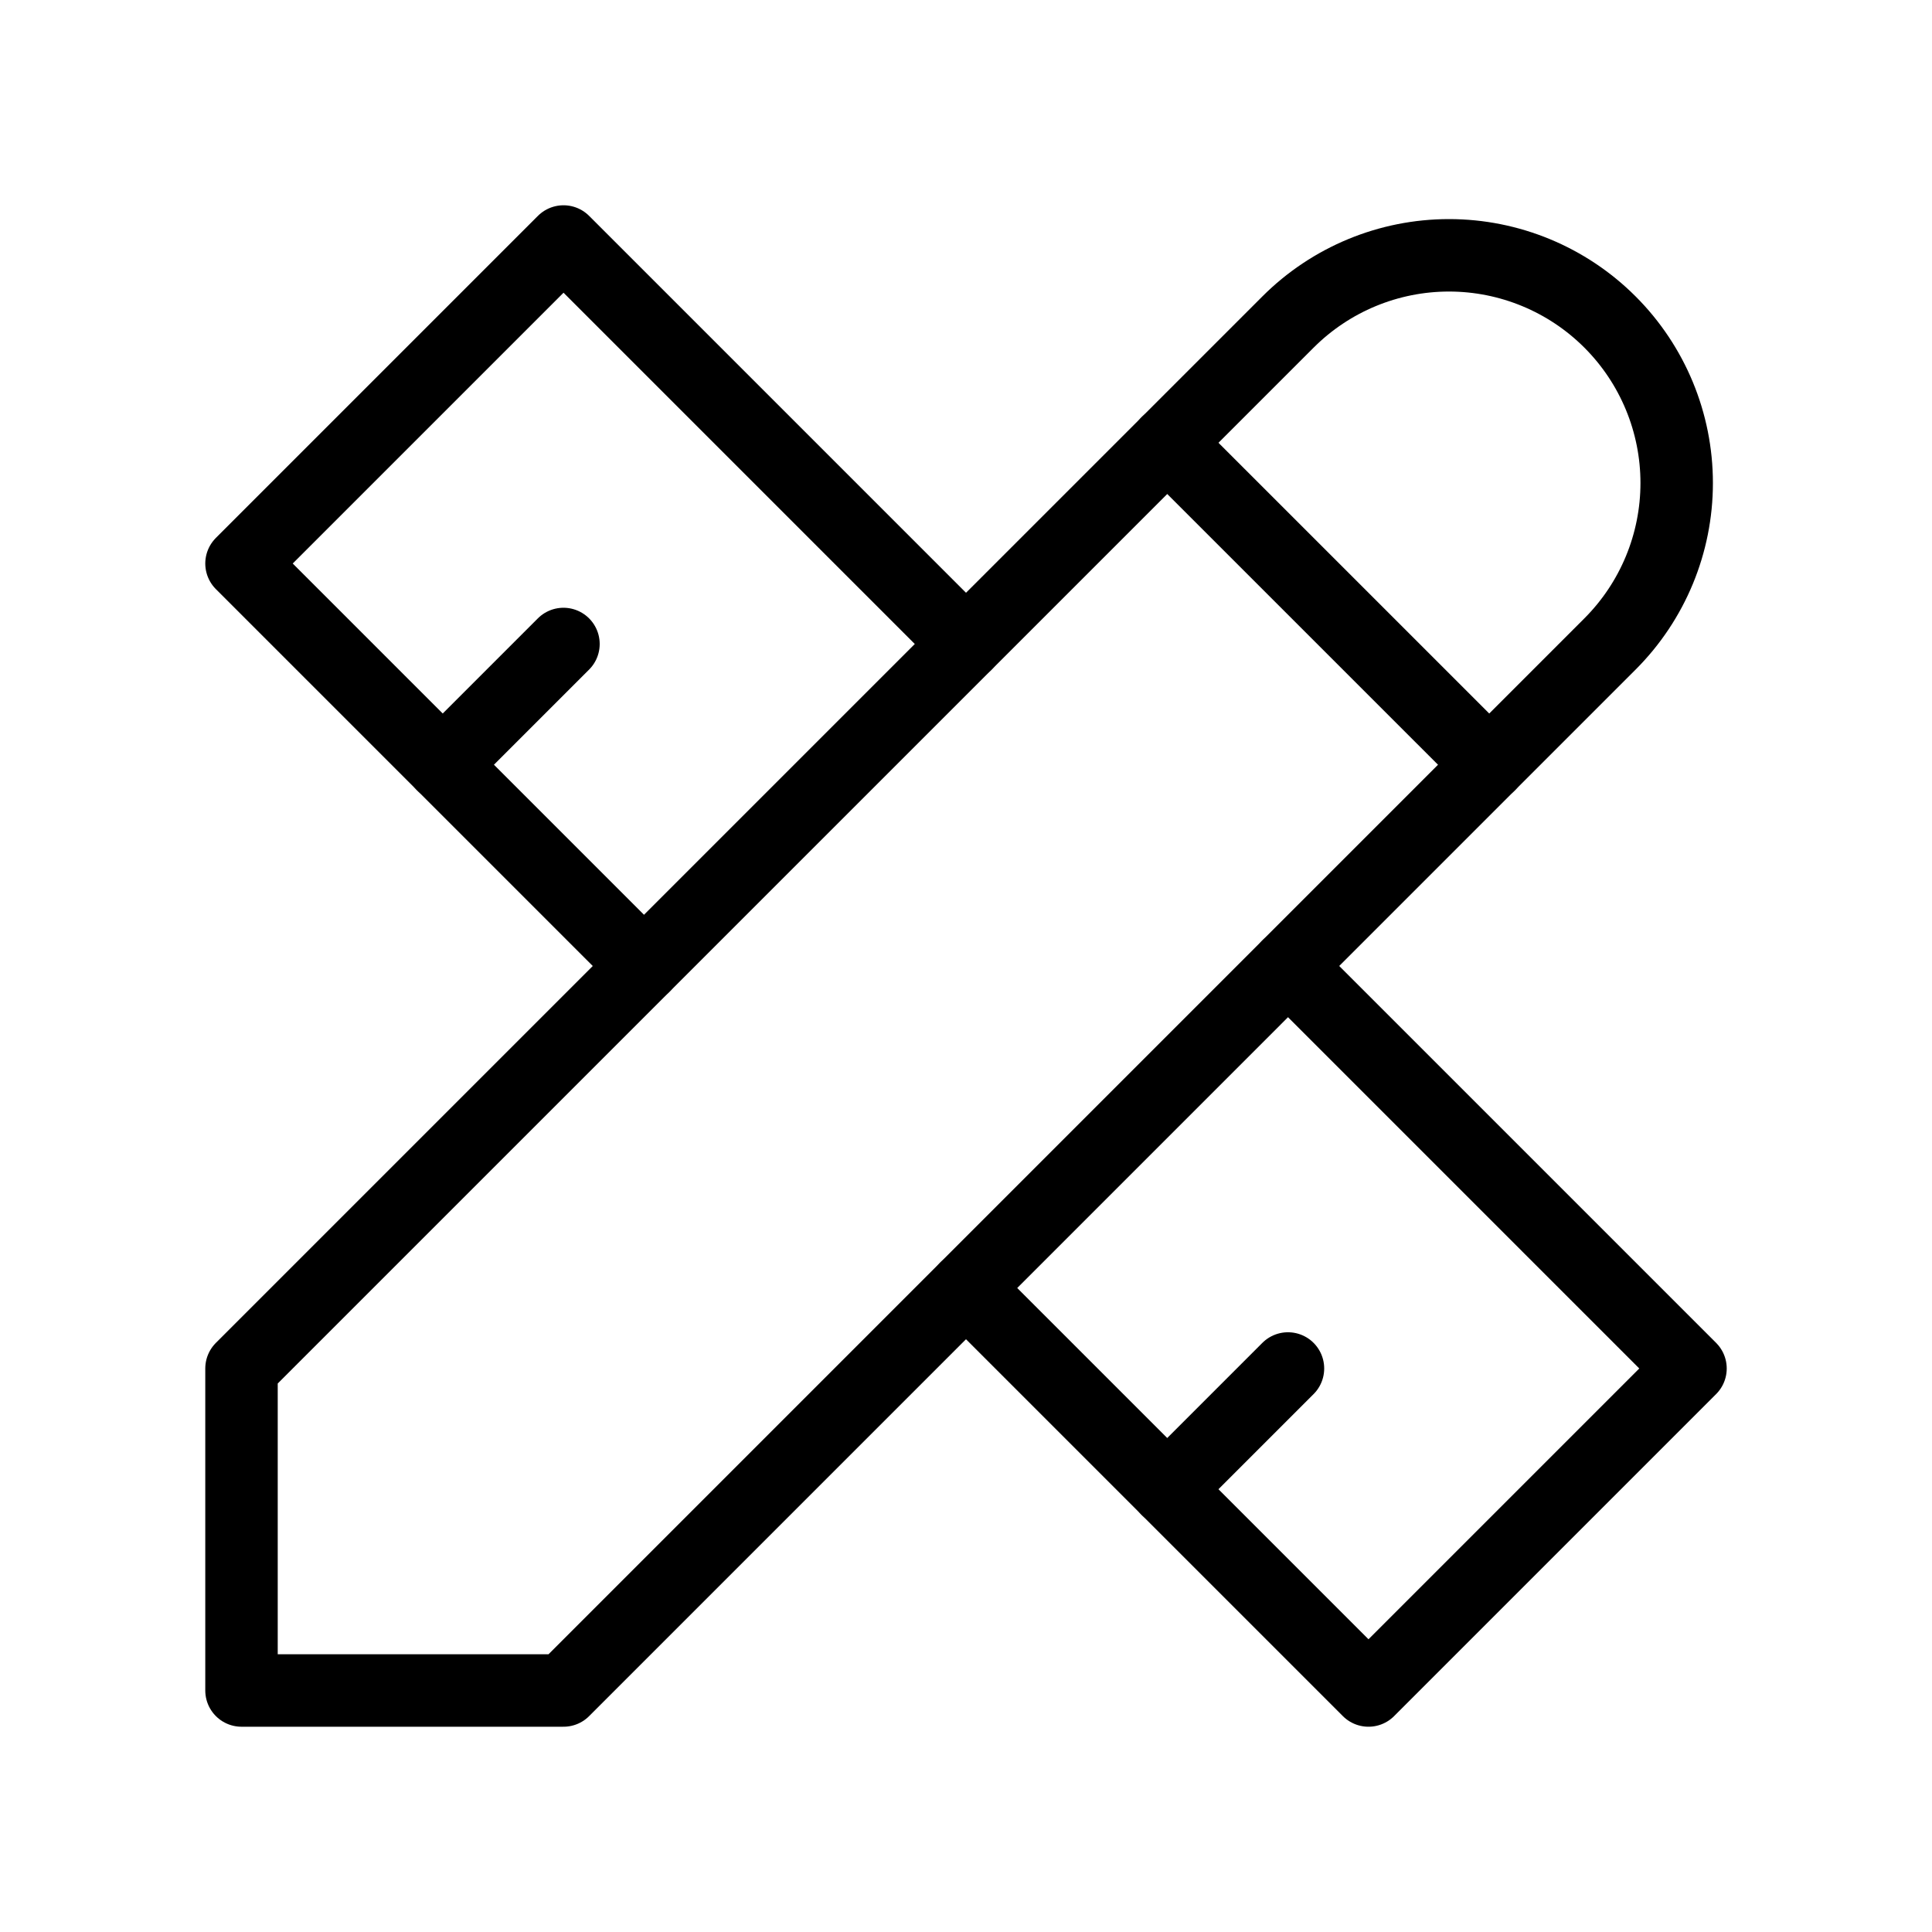
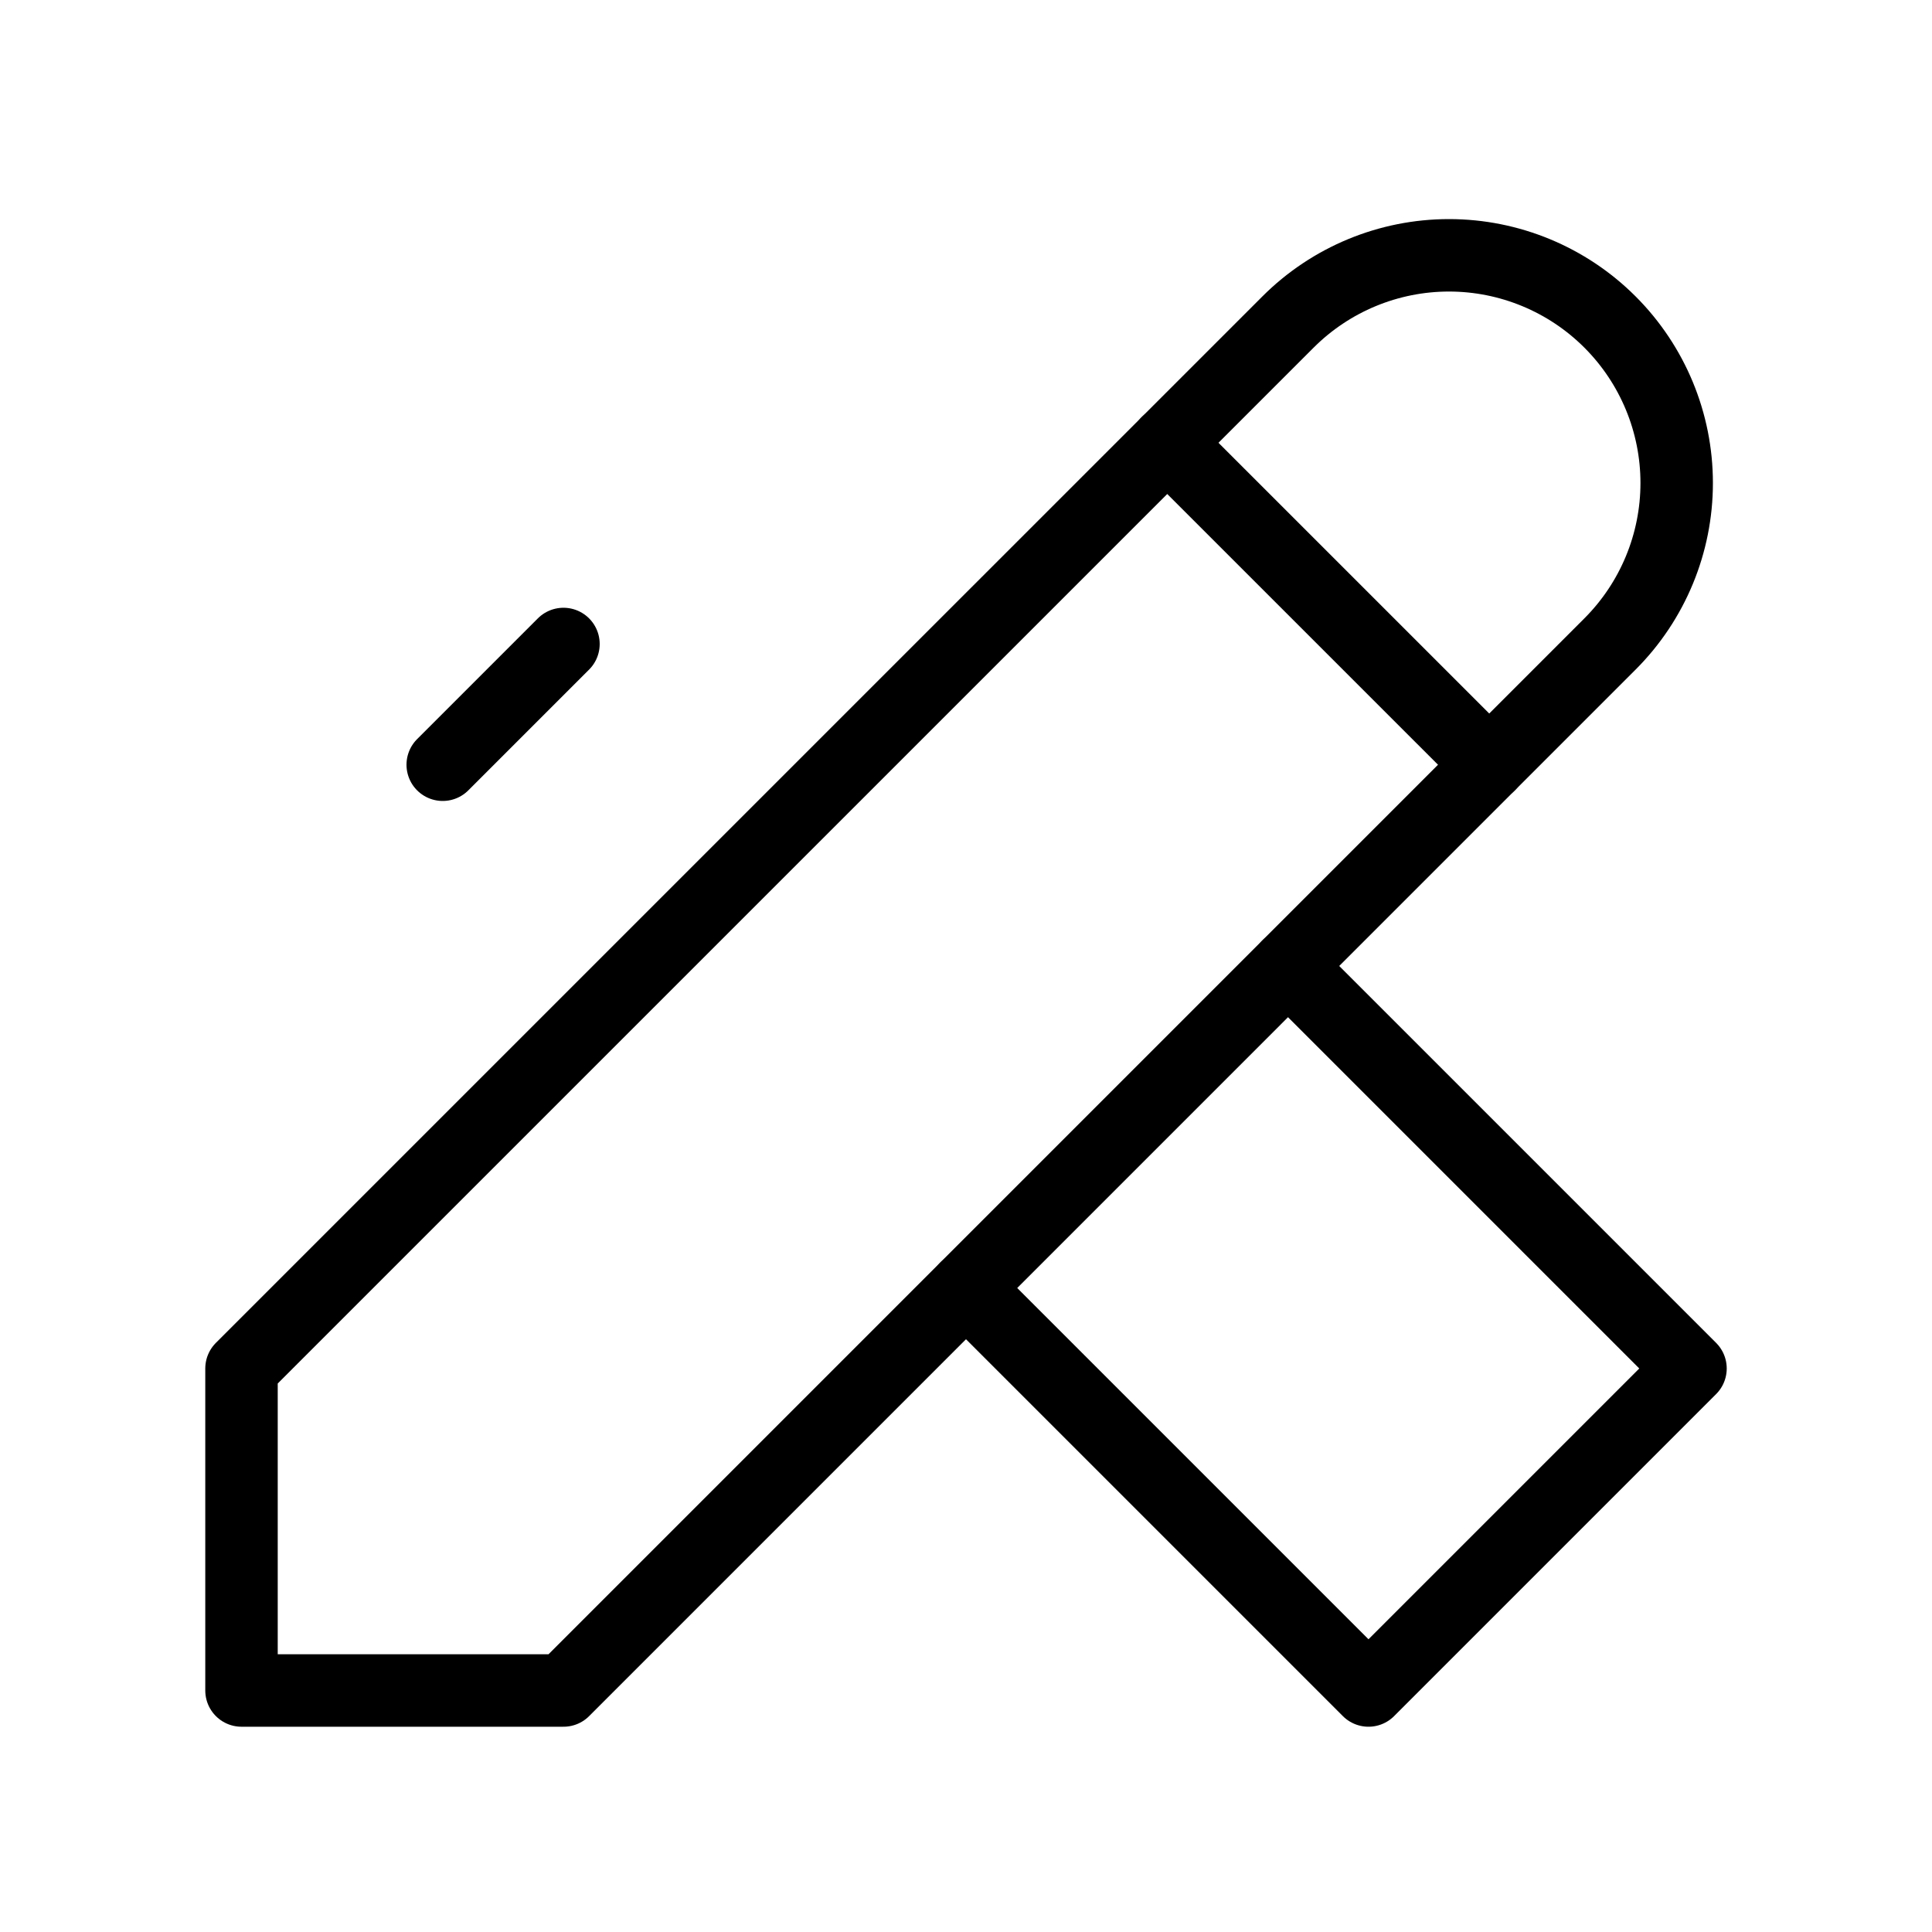
<svg xmlns="http://www.w3.org/2000/svg" width="40" height="40" viewBox="0 0 40 40" fill="none">
  <g clip-path="url(#clip0_4931_4708)">
    <path d="M5 35H11.667L33.333 13.333C34.217 12.449 34.714 11.25 34.714 10C34.714 8.75 34.217 7.551 33.333 6.667C32.449 5.783 31.25 5.286 30 5.286C28.75 5.286 27.551 5.783 26.667 6.667L5 28.333V35Z" stroke="black" stroke-width="1.5" stroke-linecap="round" stroke-linejoin="round" />
    <path d="M24.166 9.167L30.833 15.833" stroke="black" stroke-width="1.5" stroke-linecap="round" stroke-linejoin="round" />
-     <path d="M20 13.333L11.667 5L5 11.667L13.333 20" stroke="black" stroke-width="1.5" stroke-linecap="round" stroke-linejoin="round" />
    <path d="M11.666 13.333L9.166 15.833" stroke="black" stroke-width="1.5" stroke-linecap="round" stroke-linejoin="round" />
    <path d="M26.667 20L35 28.333L28.333 35L20 26.667" stroke="black" stroke-width="1.5" stroke-linecap="round" stroke-linejoin="round" />
-     <path d="M26.666 28.333L24.166 30.833" stroke="black" stroke-width="1.5" stroke-linecap="round" stroke-linejoin="round" />
  </g>
  <defs>
    <clipPath id="clip0_4931_4708">
      <rect width="40" height="40" fill="white" />
    </clipPath>
  </defs>
</svg>